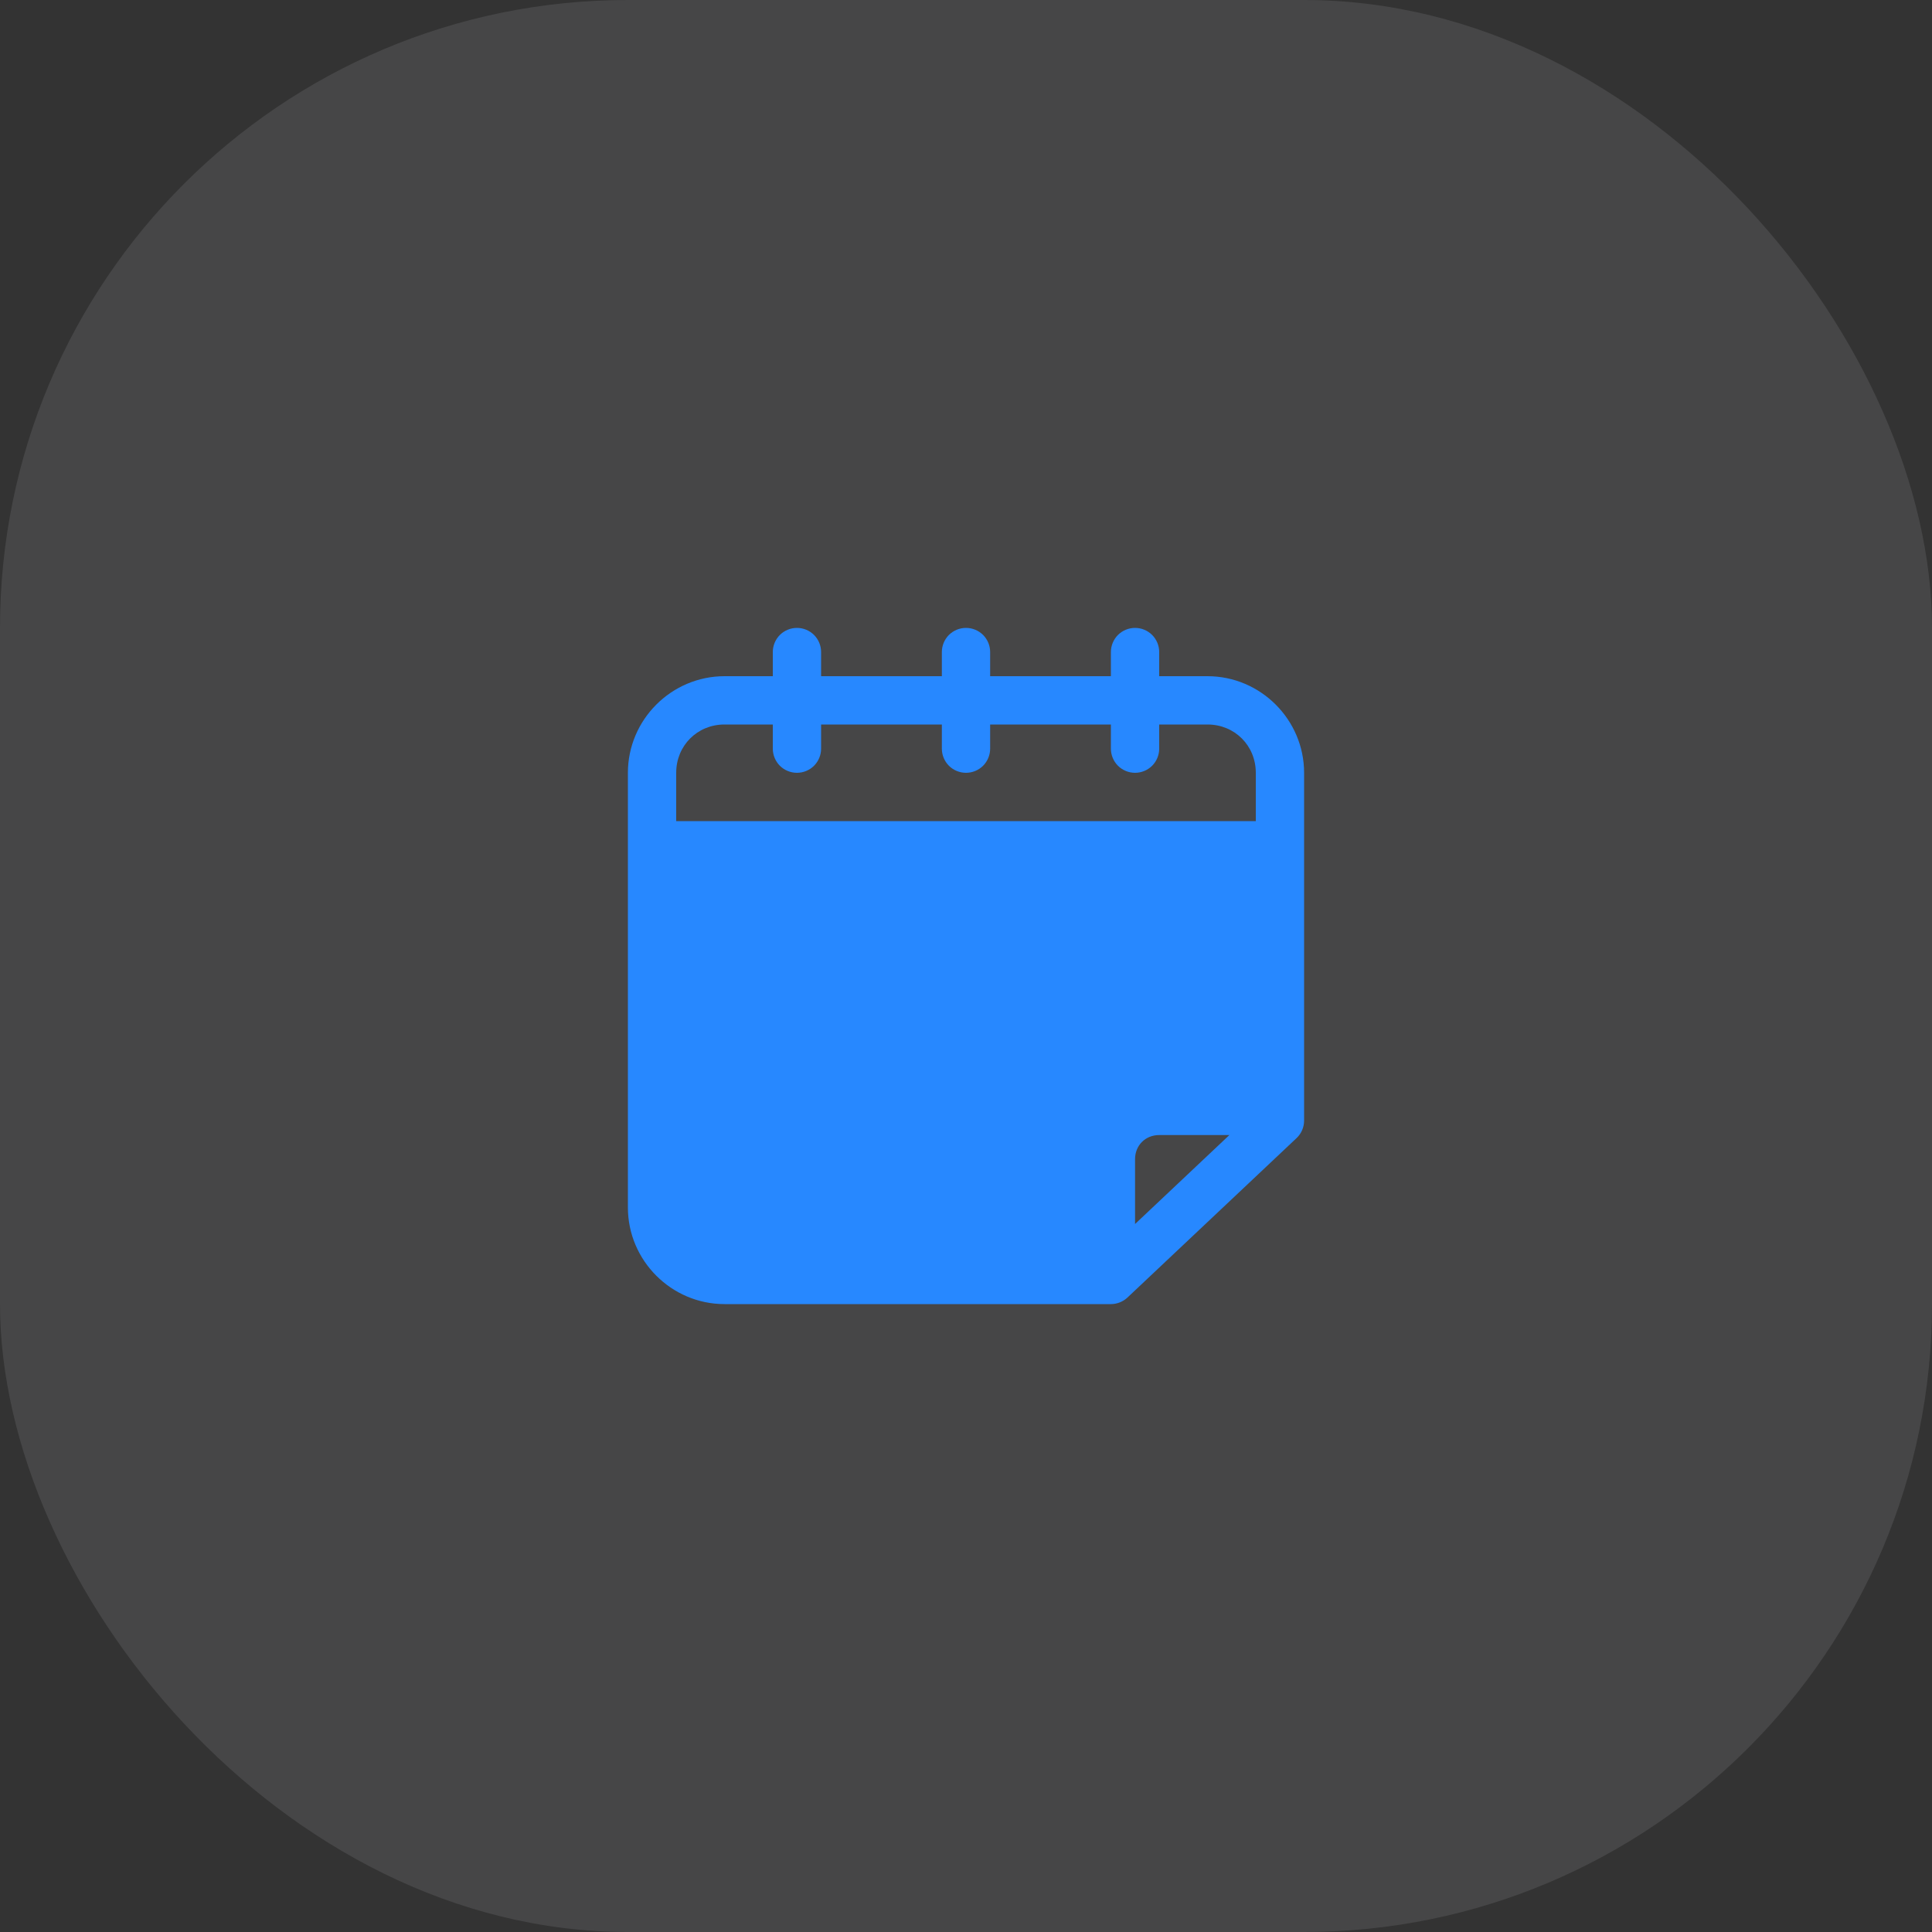
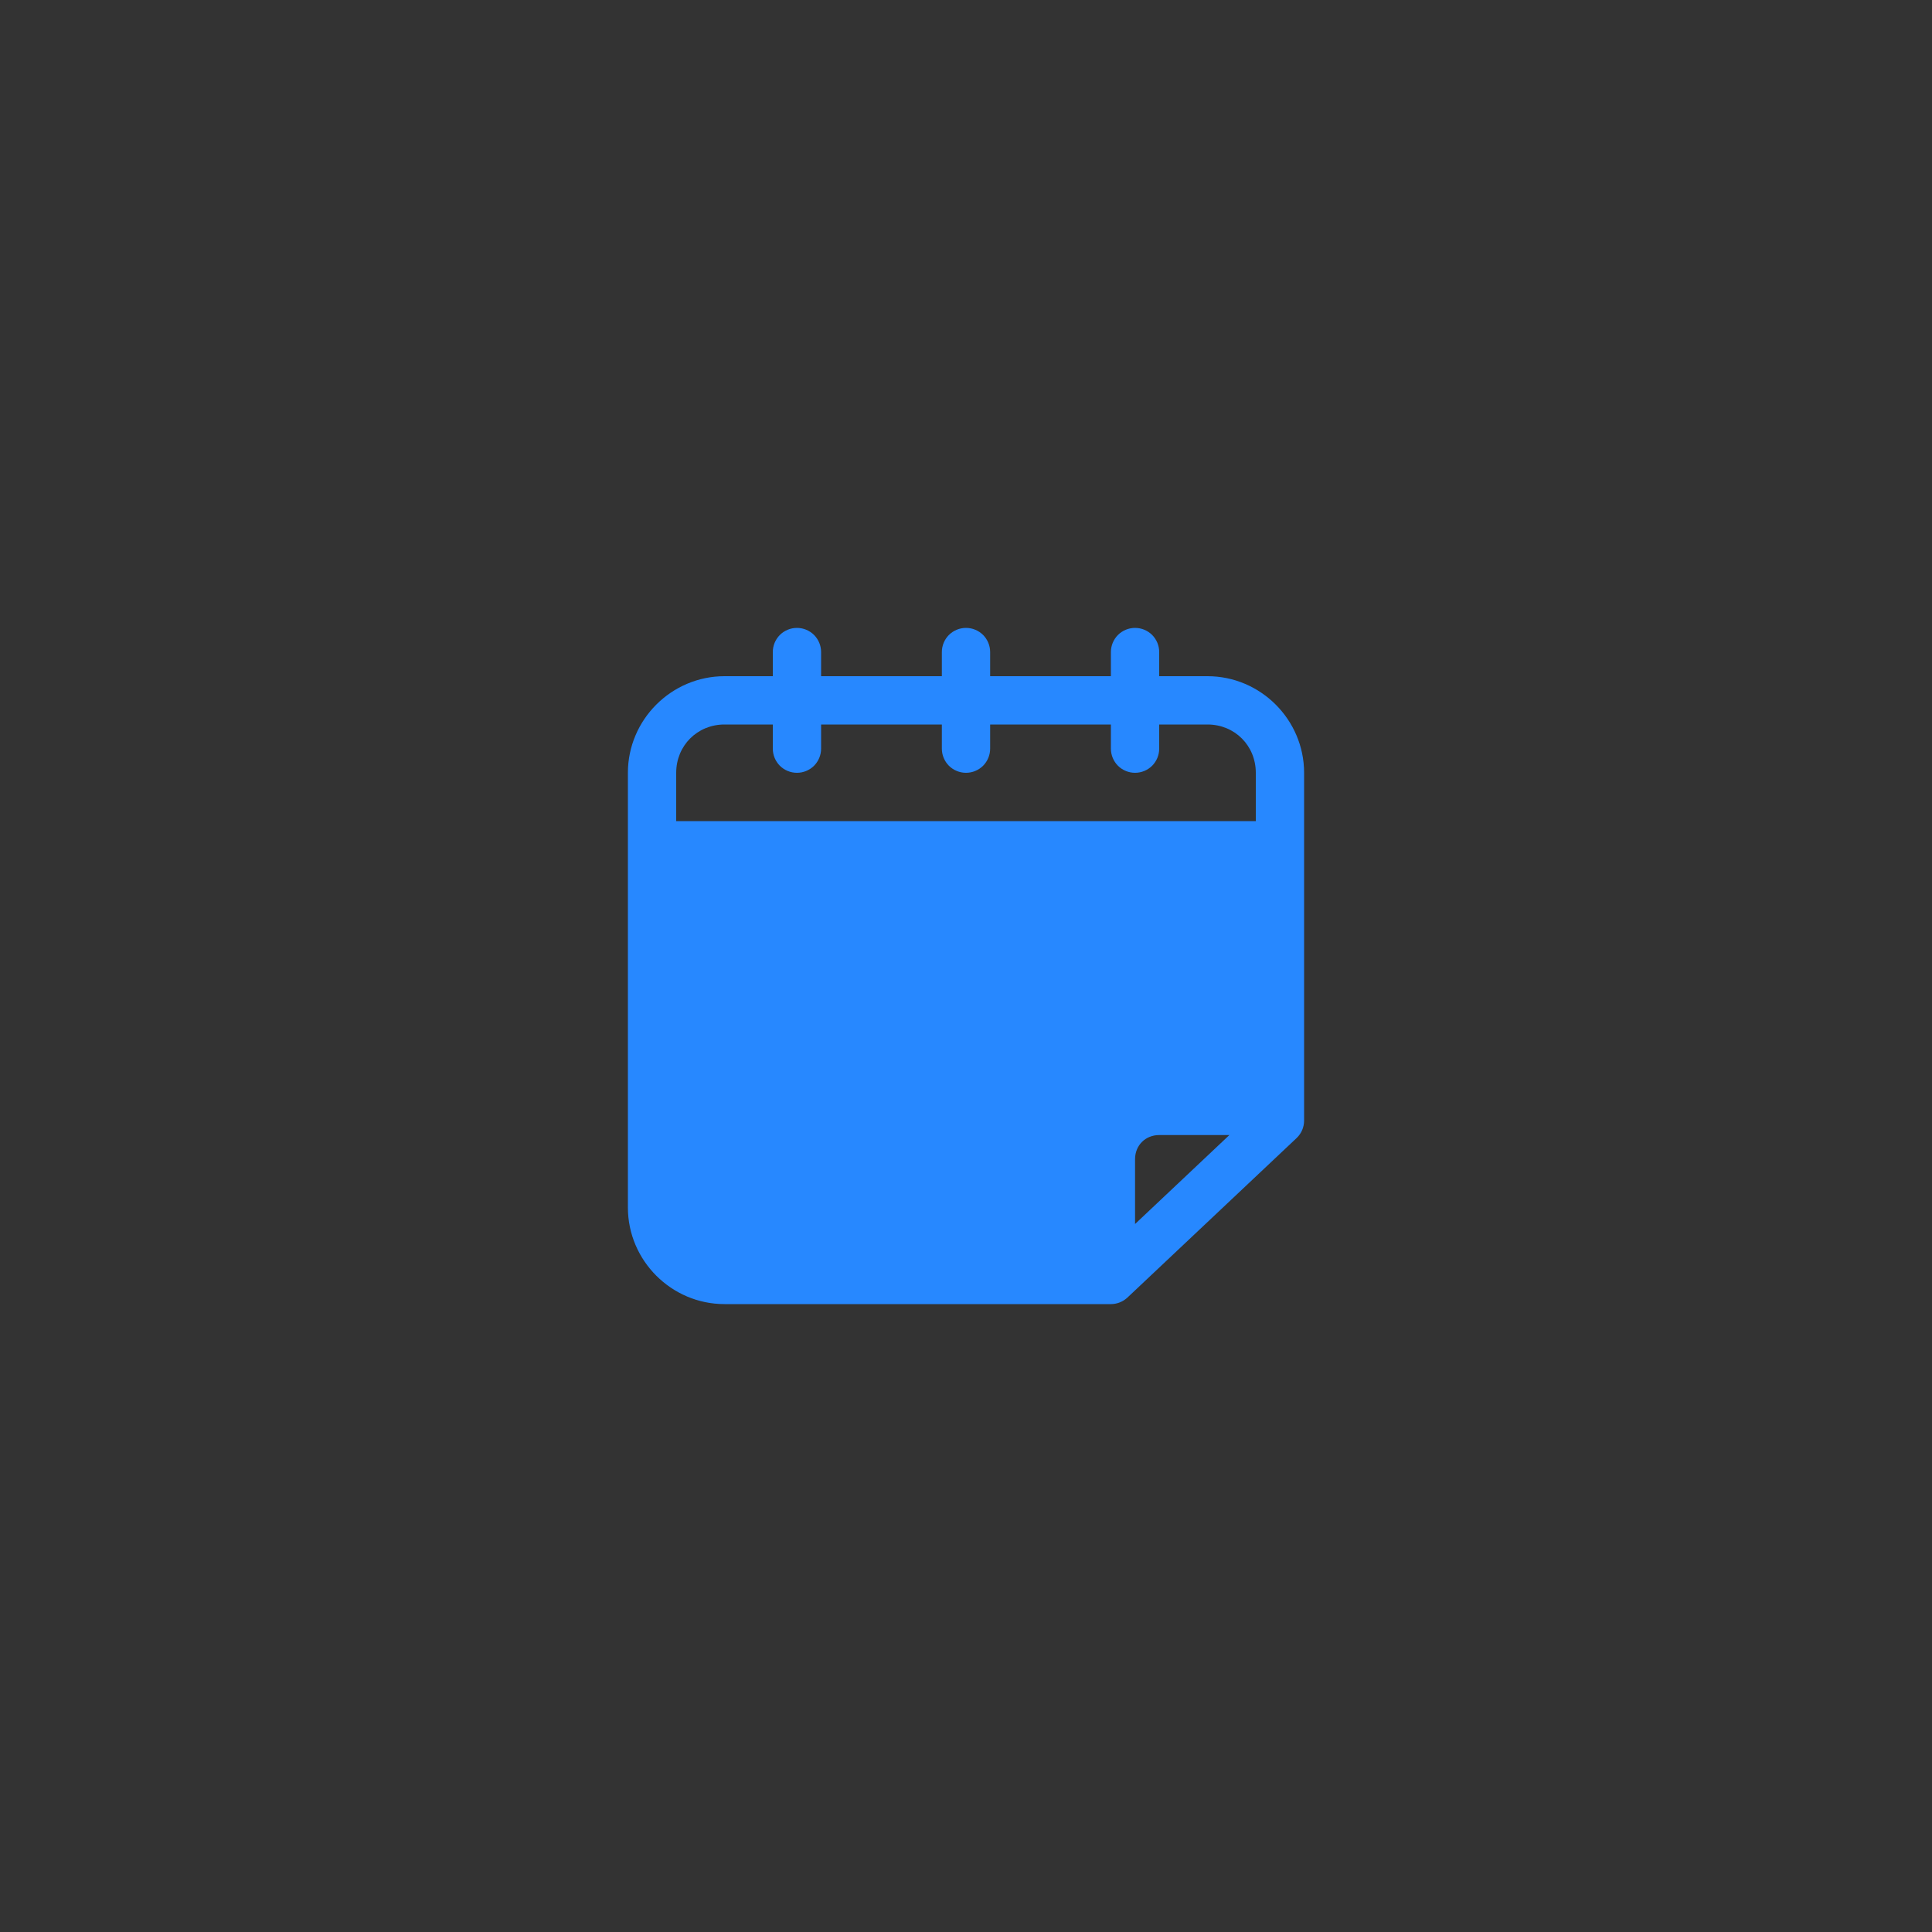
<svg xmlns="http://www.w3.org/2000/svg" width="40" height="40" viewBox="0 0 40 40" fill="none">
  <rect x="0" y="0" width="40" height="40" fill="#333333" stroke="none" />
-   <rect width="40" height="40" rx="13" fill="#F7F7FB" fill-opacity="0.1" />
-   <path d="M16.5 13C16.367 13 16.24 13.053 16.146 13.146C16.053 13.24 16 13.367 16 13.5V14H15C13.901 14 13 14.901 13 16V25C13 26.099 13.901 27 15 27H23C23.127 27 23.25 26.951 23.343 26.864L26.843 23.564C26.892 23.518 26.932 23.461 26.959 23.399C26.986 23.336 27 23.268 27 23.2V16C27 14.901 26.099 14 25 14H24V13.5C24 13.367 23.947 13.24 23.854 13.146C23.76 13.053 23.633 13 23.5 13C23.367 13 23.24 13.053 23.146 13.146C23.053 13.24 23 13.367 23 13.5V14H20.5V13.5C20.5 13.367 20.447 13.24 20.354 13.146C20.26 13.053 20.133 13 20 13C19.867 13 19.74 13.053 19.646 13.146C19.553 13.24 19.5 13.367 19.5 13.5V14H17V13.5C17 13.367 16.947 13.24 16.854 13.146C16.76 13.053 16.633 13 16.5 13ZM15 15H16V15.5C16 15.633 16.053 15.76 16.146 15.854C16.24 15.947 16.367 16 16.5 16C16.633 16 16.76 15.947 16.854 15.854C16.947 15.76 17 15.633 17 15.5V15H19.5V15.5C19.5 15.633 19.553 15.76 19.646 15.854C19.74 15.947 19.867 16 20 16C20.133 16 20.26 15.947 20.354 15.854C20.447 15.76 20.5 15.633 20.5 15.5V15H23V15.5C23 15.633 23.053 15.76 23.146 15.854C23.24 15.947 23.367 16 23.5 16C23.633 16 23.76 15.947 23.854 15.854C23.947 15.76 24 15.633 24 15.5V15H25C25.563 15 26 15.437 26 16V17H14V16C14 15.437 14.437 15 15 15ZM24 23.5H25.453L23.5 25.342V24C23.5 23.714 23.714 23.5 24 23.5Z" fill="#2788FF" />
+   <path d="M16.5 13C16.367 13 16.24 13.053 16.146 13.146C16.053 13.24 16 13.367 16 13.5V14H15C13.901 14 13 14.901 13 16V25C13 26.099 13.901 27 15 27H23C23.127 27 23.25 26.951 23.343 26.864L26.843 23.564C26.892 23.518 26.932 23.461 26.959 23.399C26.986 23.336 27 23.268 27 23.2V16C27 14.901 26.099 14 25 14H24V13.5C24 13.367 23.947 13.24 23.854 13.146C23.76 13.053 23.633 13 23.5 13C23.367 13 23.24 13.053 23.146 13.146C23.053 13.24 23 13.367 23 13.5V14H20.5V13.5C20.5 13.367 20.447 13.24 20.354 13.146C20.26 13.053 20.133 13 20 13C19.867 13 19.74 13.053 19.646 13.146C19.553 13.24 19.5 13.367 19.5 13.5V14H17V13.5C17 13.367 16.947 13.24 16.854 13.146C16.76 13.053 16.633 13 16.5 13ZM15 15H16V15.5C16 15.633 16.053 15.76 16.146 15.854C16.24 15.947 16.367 16 16.5 16C16.633 16 16.76 15.947 16.854 15.854C16.947 15.76 17 15.633 17 15.5V15H19.5V15.5C19.5 15.633 19.553 15.76 19.646 15.854C19.74 15.947 19.867 16 20 16C20.133 16 20.26 15.947 20.354 15.854C20.447 15.76 20.5 15.633 20.5 15.5V15H23V15.5C23 15.633 23.053 15.76 23.146 15.854C23.24 15.947 23.367 16 23.5 16C23.633 16 23.76 15.947 23.854 15.854C23.947 15.76 24 15.633 24 15.5V15H25C25.563 15 26 15.437 26 16V17H14V16C14 15.437 14.437 15 15 15M24 23.5H25.453L23.5 25.342V24C23.5 23.714 23.714 23.5 24 23.5Z" fill="#2788FF" />
</svg>